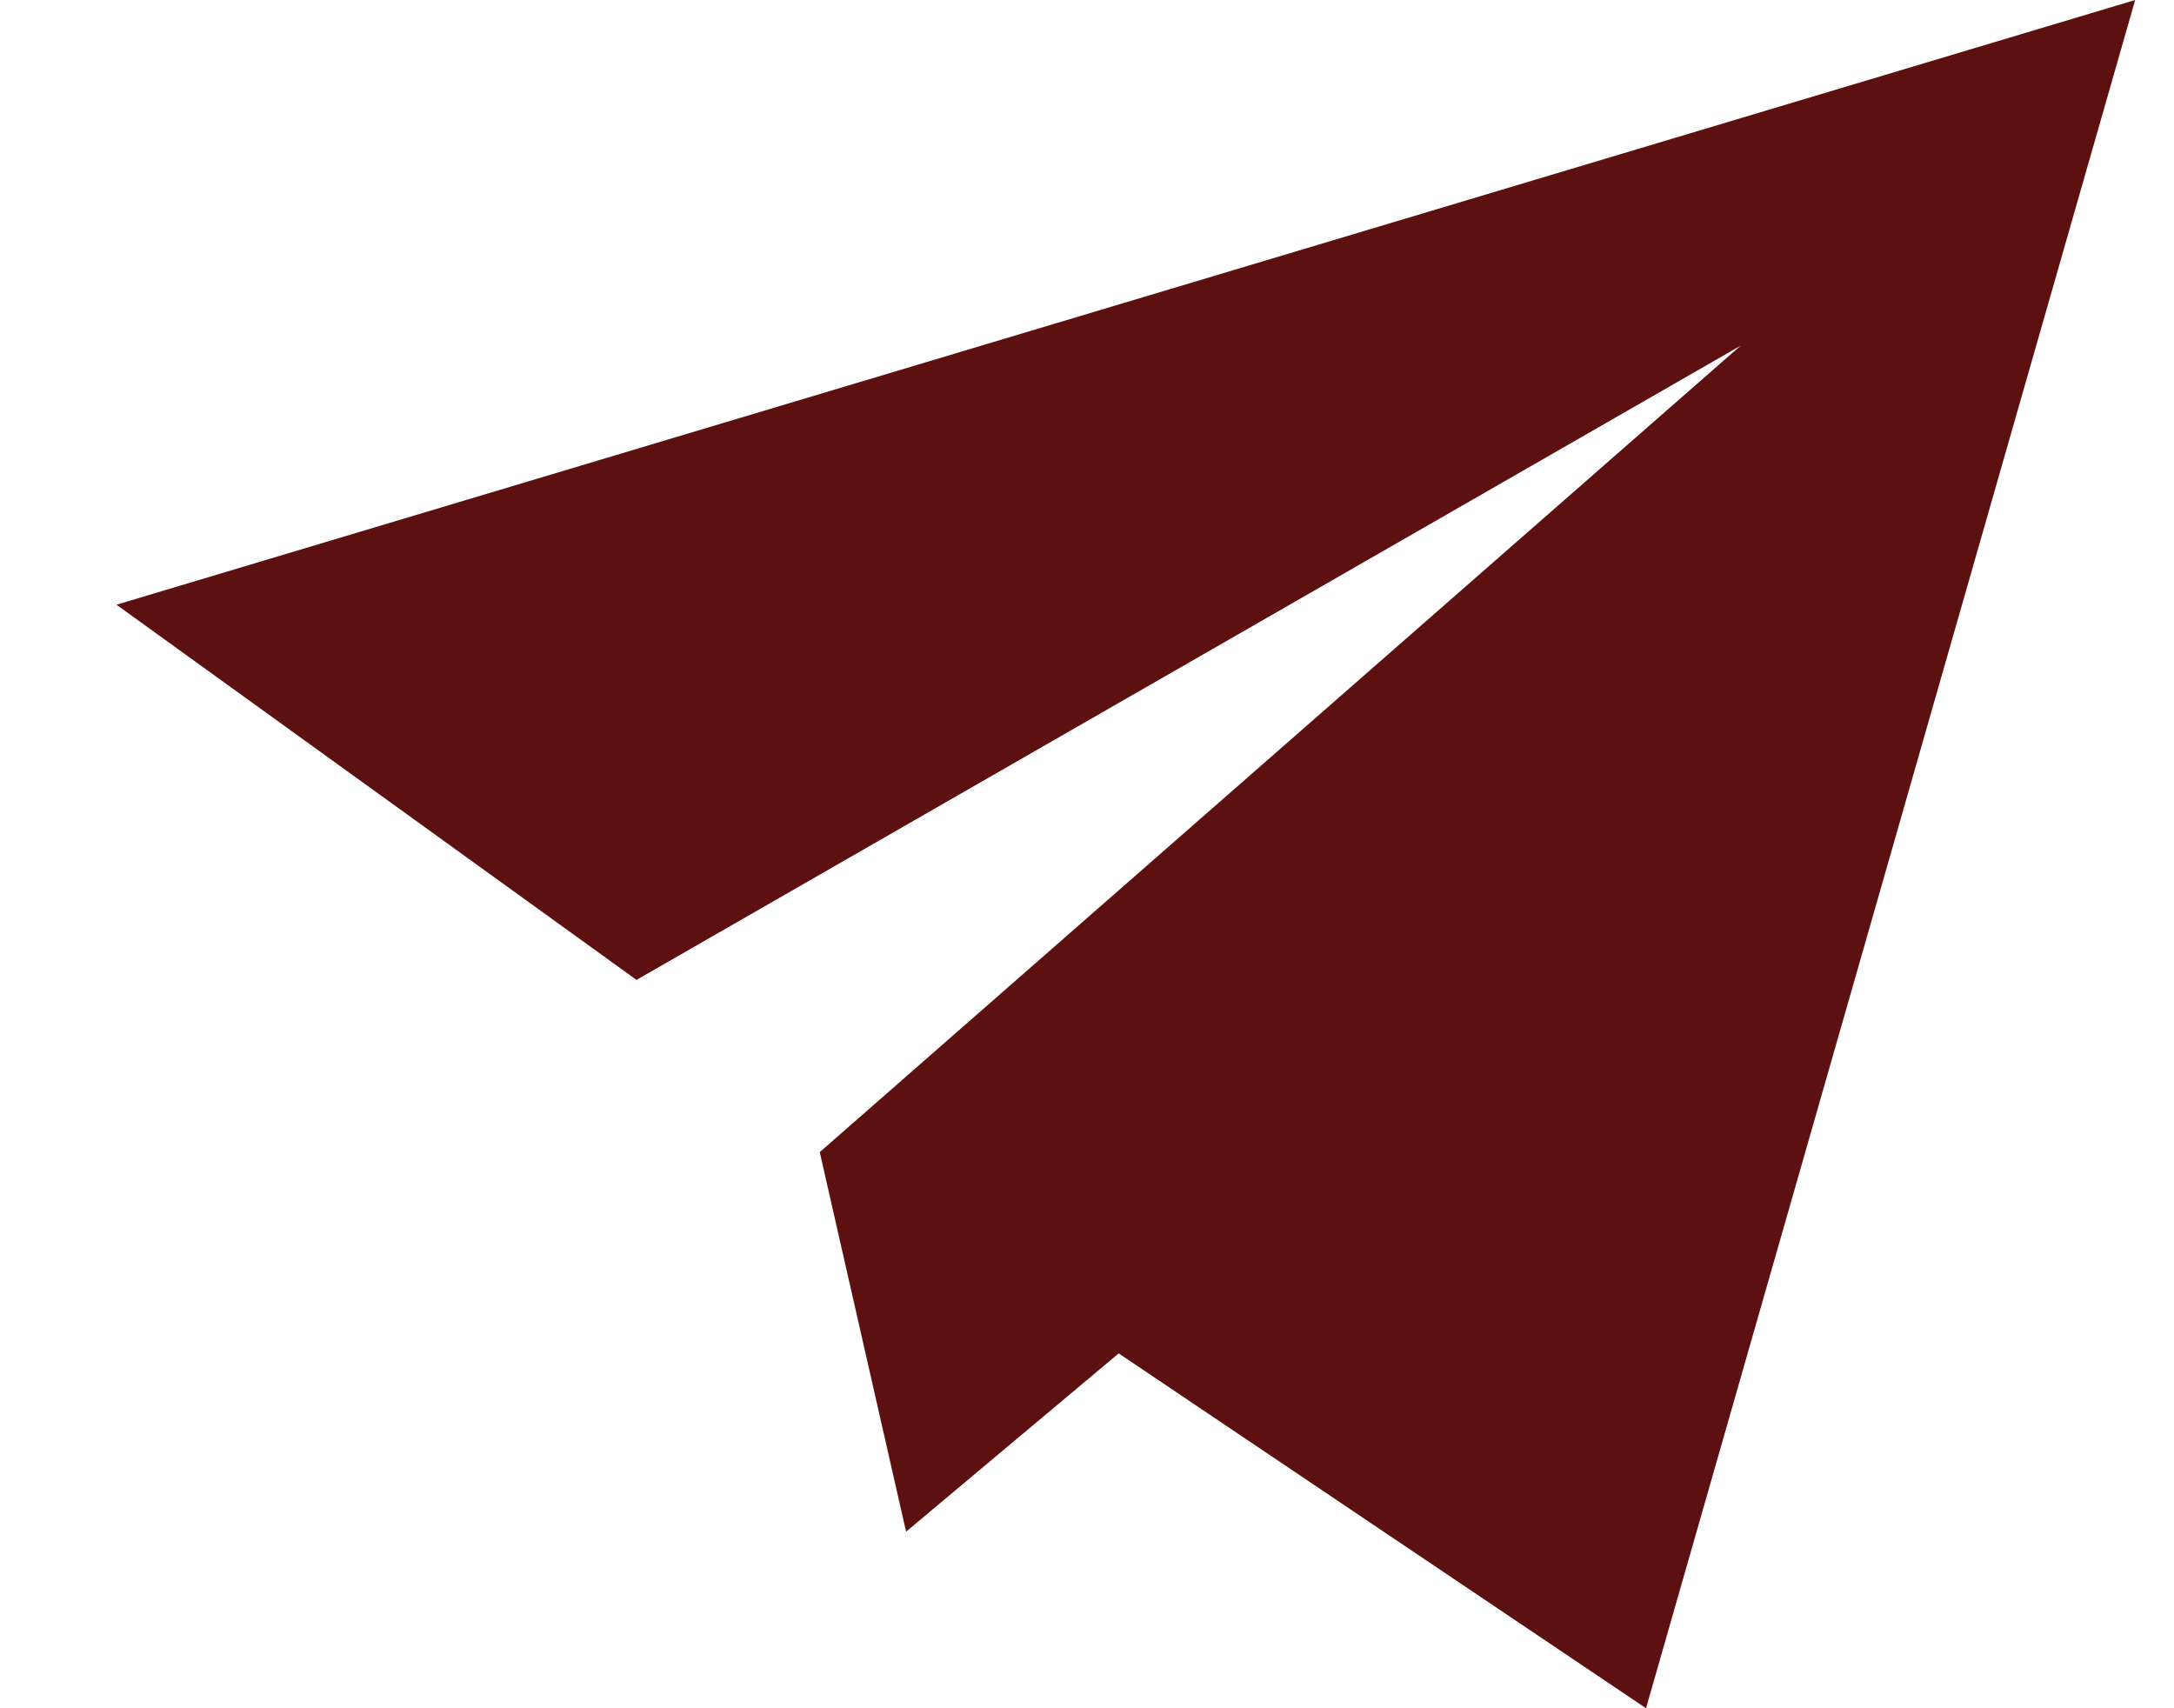
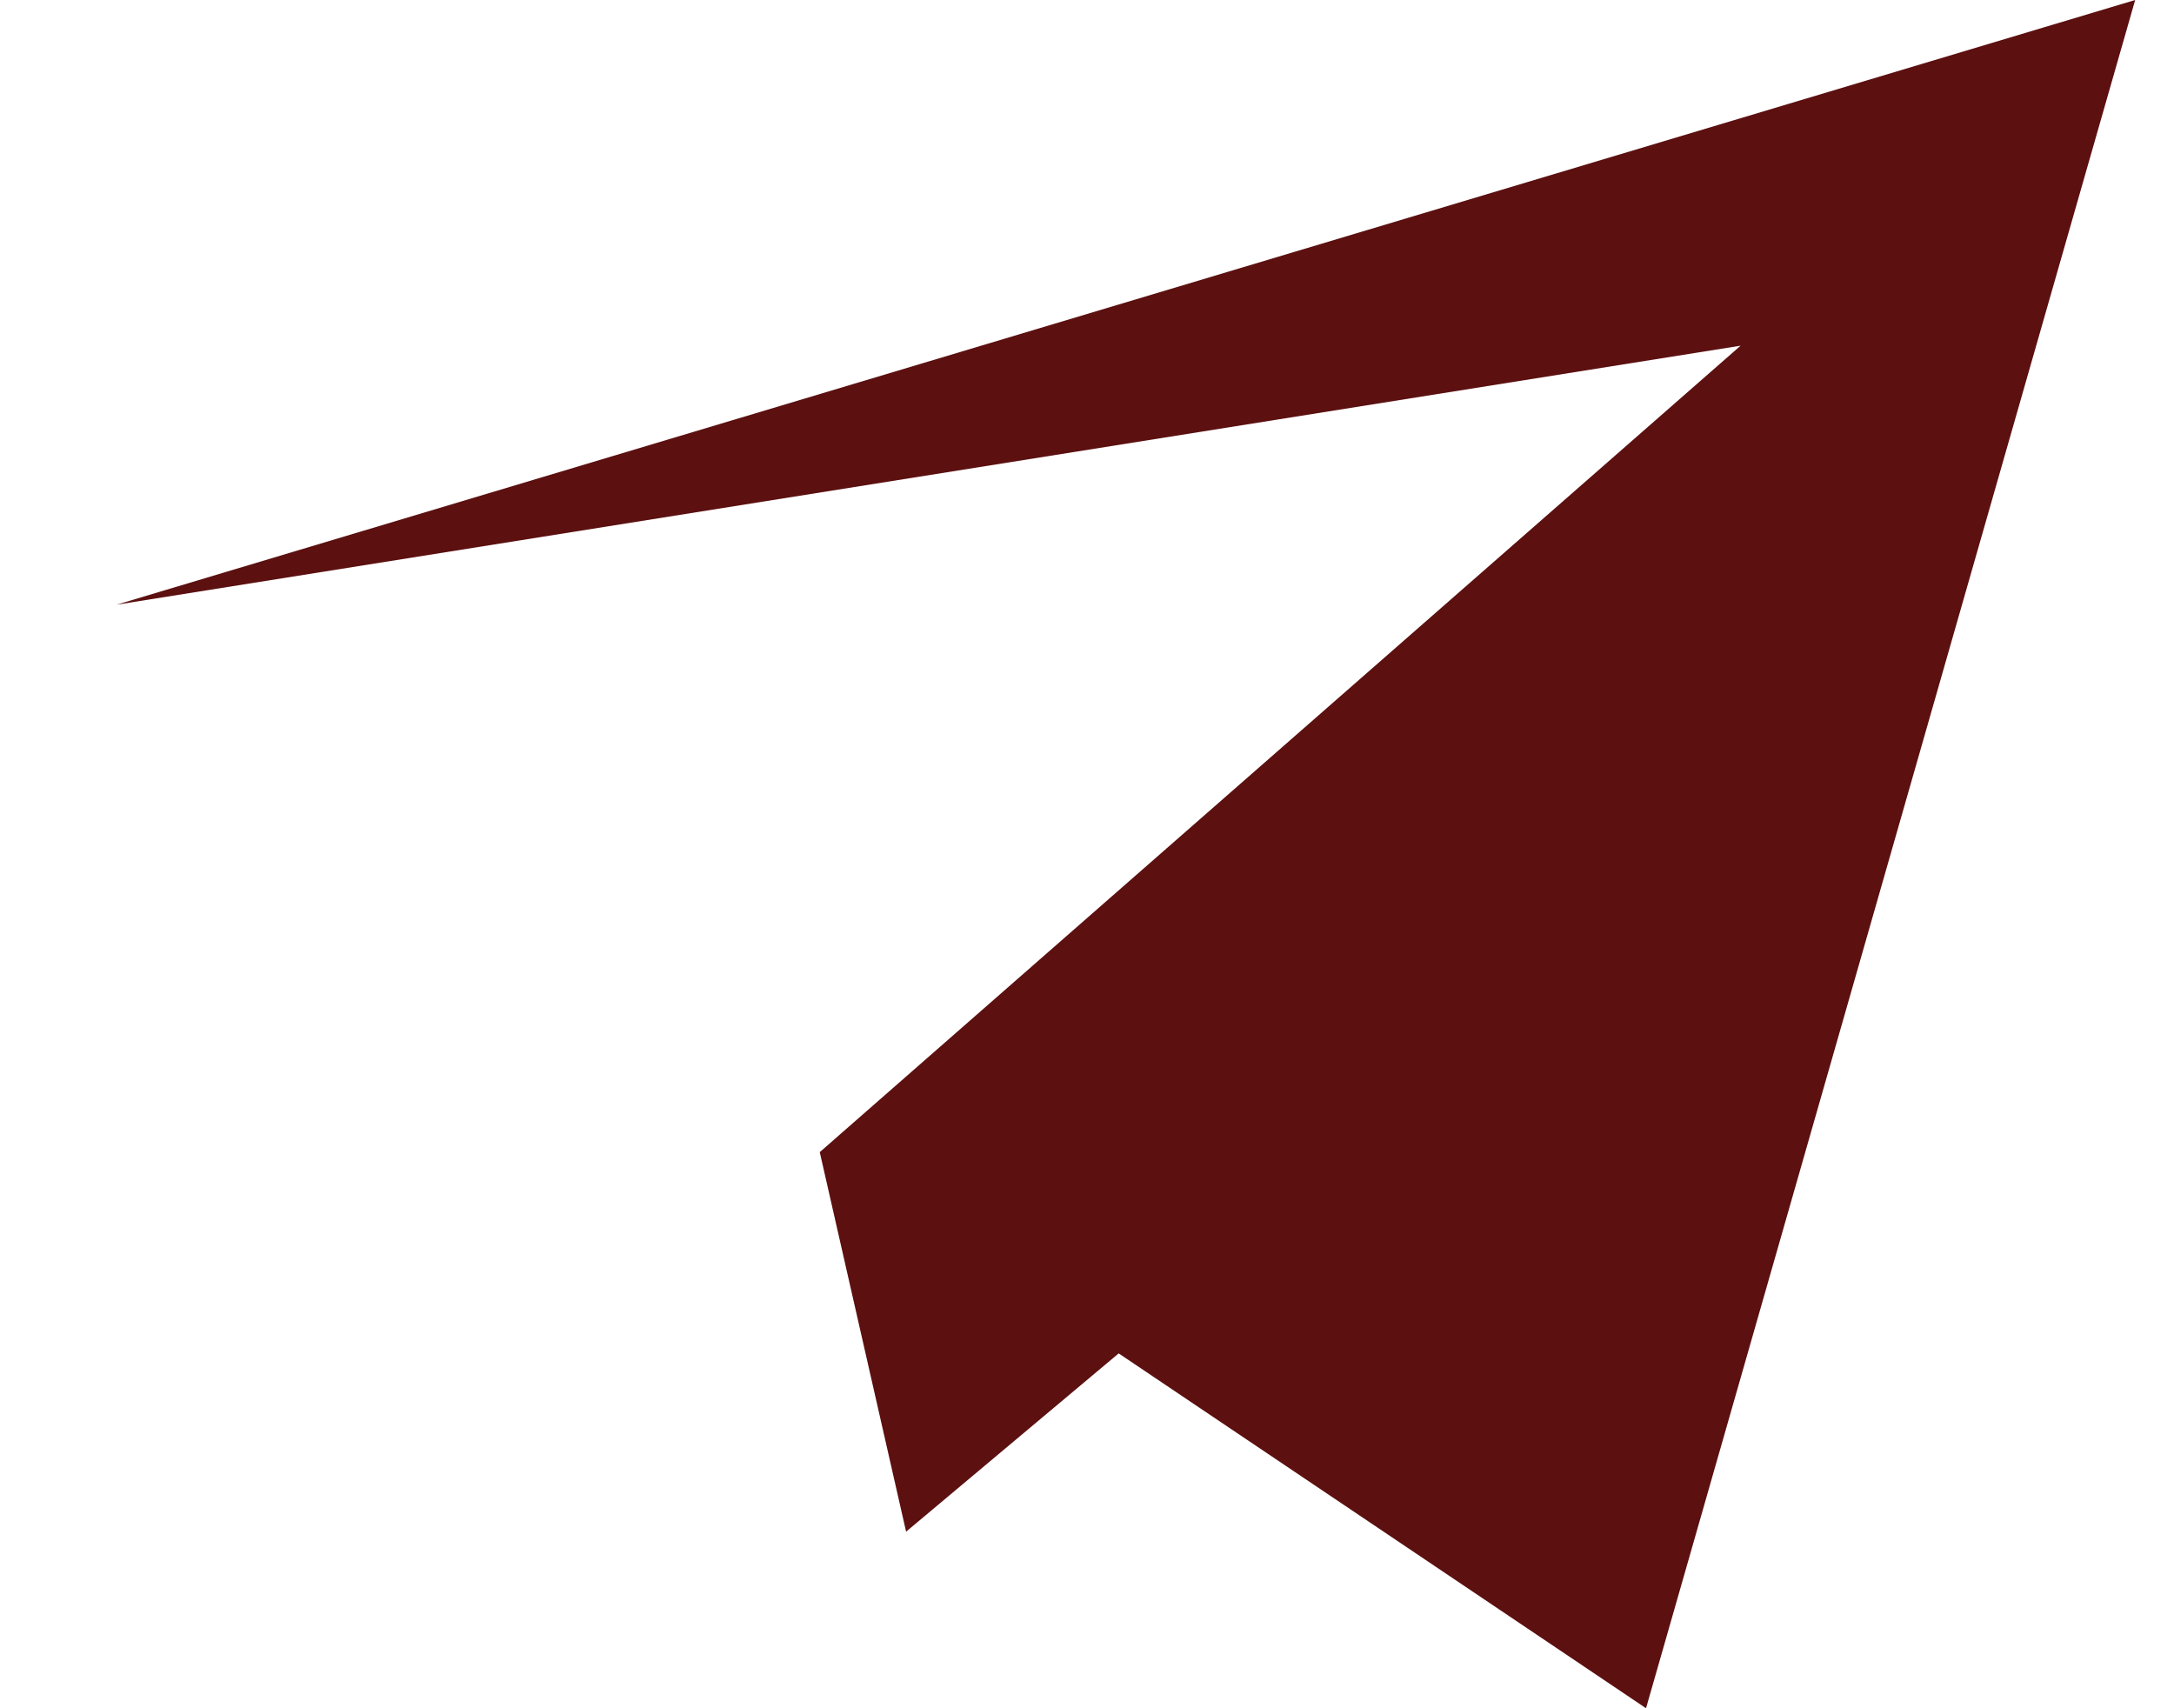
<svg xmlns="http://www.w3.org/2000/svg" width="14" height="11" viewBox="0 0 14 11" fill="none">
-   <path fill-rule="evenodd" clip-rule="evenodd" d="M10.6 11L7.204 8.715L5.835 9.863L5.279 7.419L11.209 2.226L4.099 6.31L0.75 3.894L13.75 0L10.6 11Z" fill="#5C1010" />
+   <path fill-rule="evenodd" clip-rule="evenodd" d="M10.6 11L7.204 8.715L5.835 9.863L5.279 7.419L11.209 2.226L0.75 3.894L13.75 0L10.6 11Z" fill="#5C1010" />
</svg>